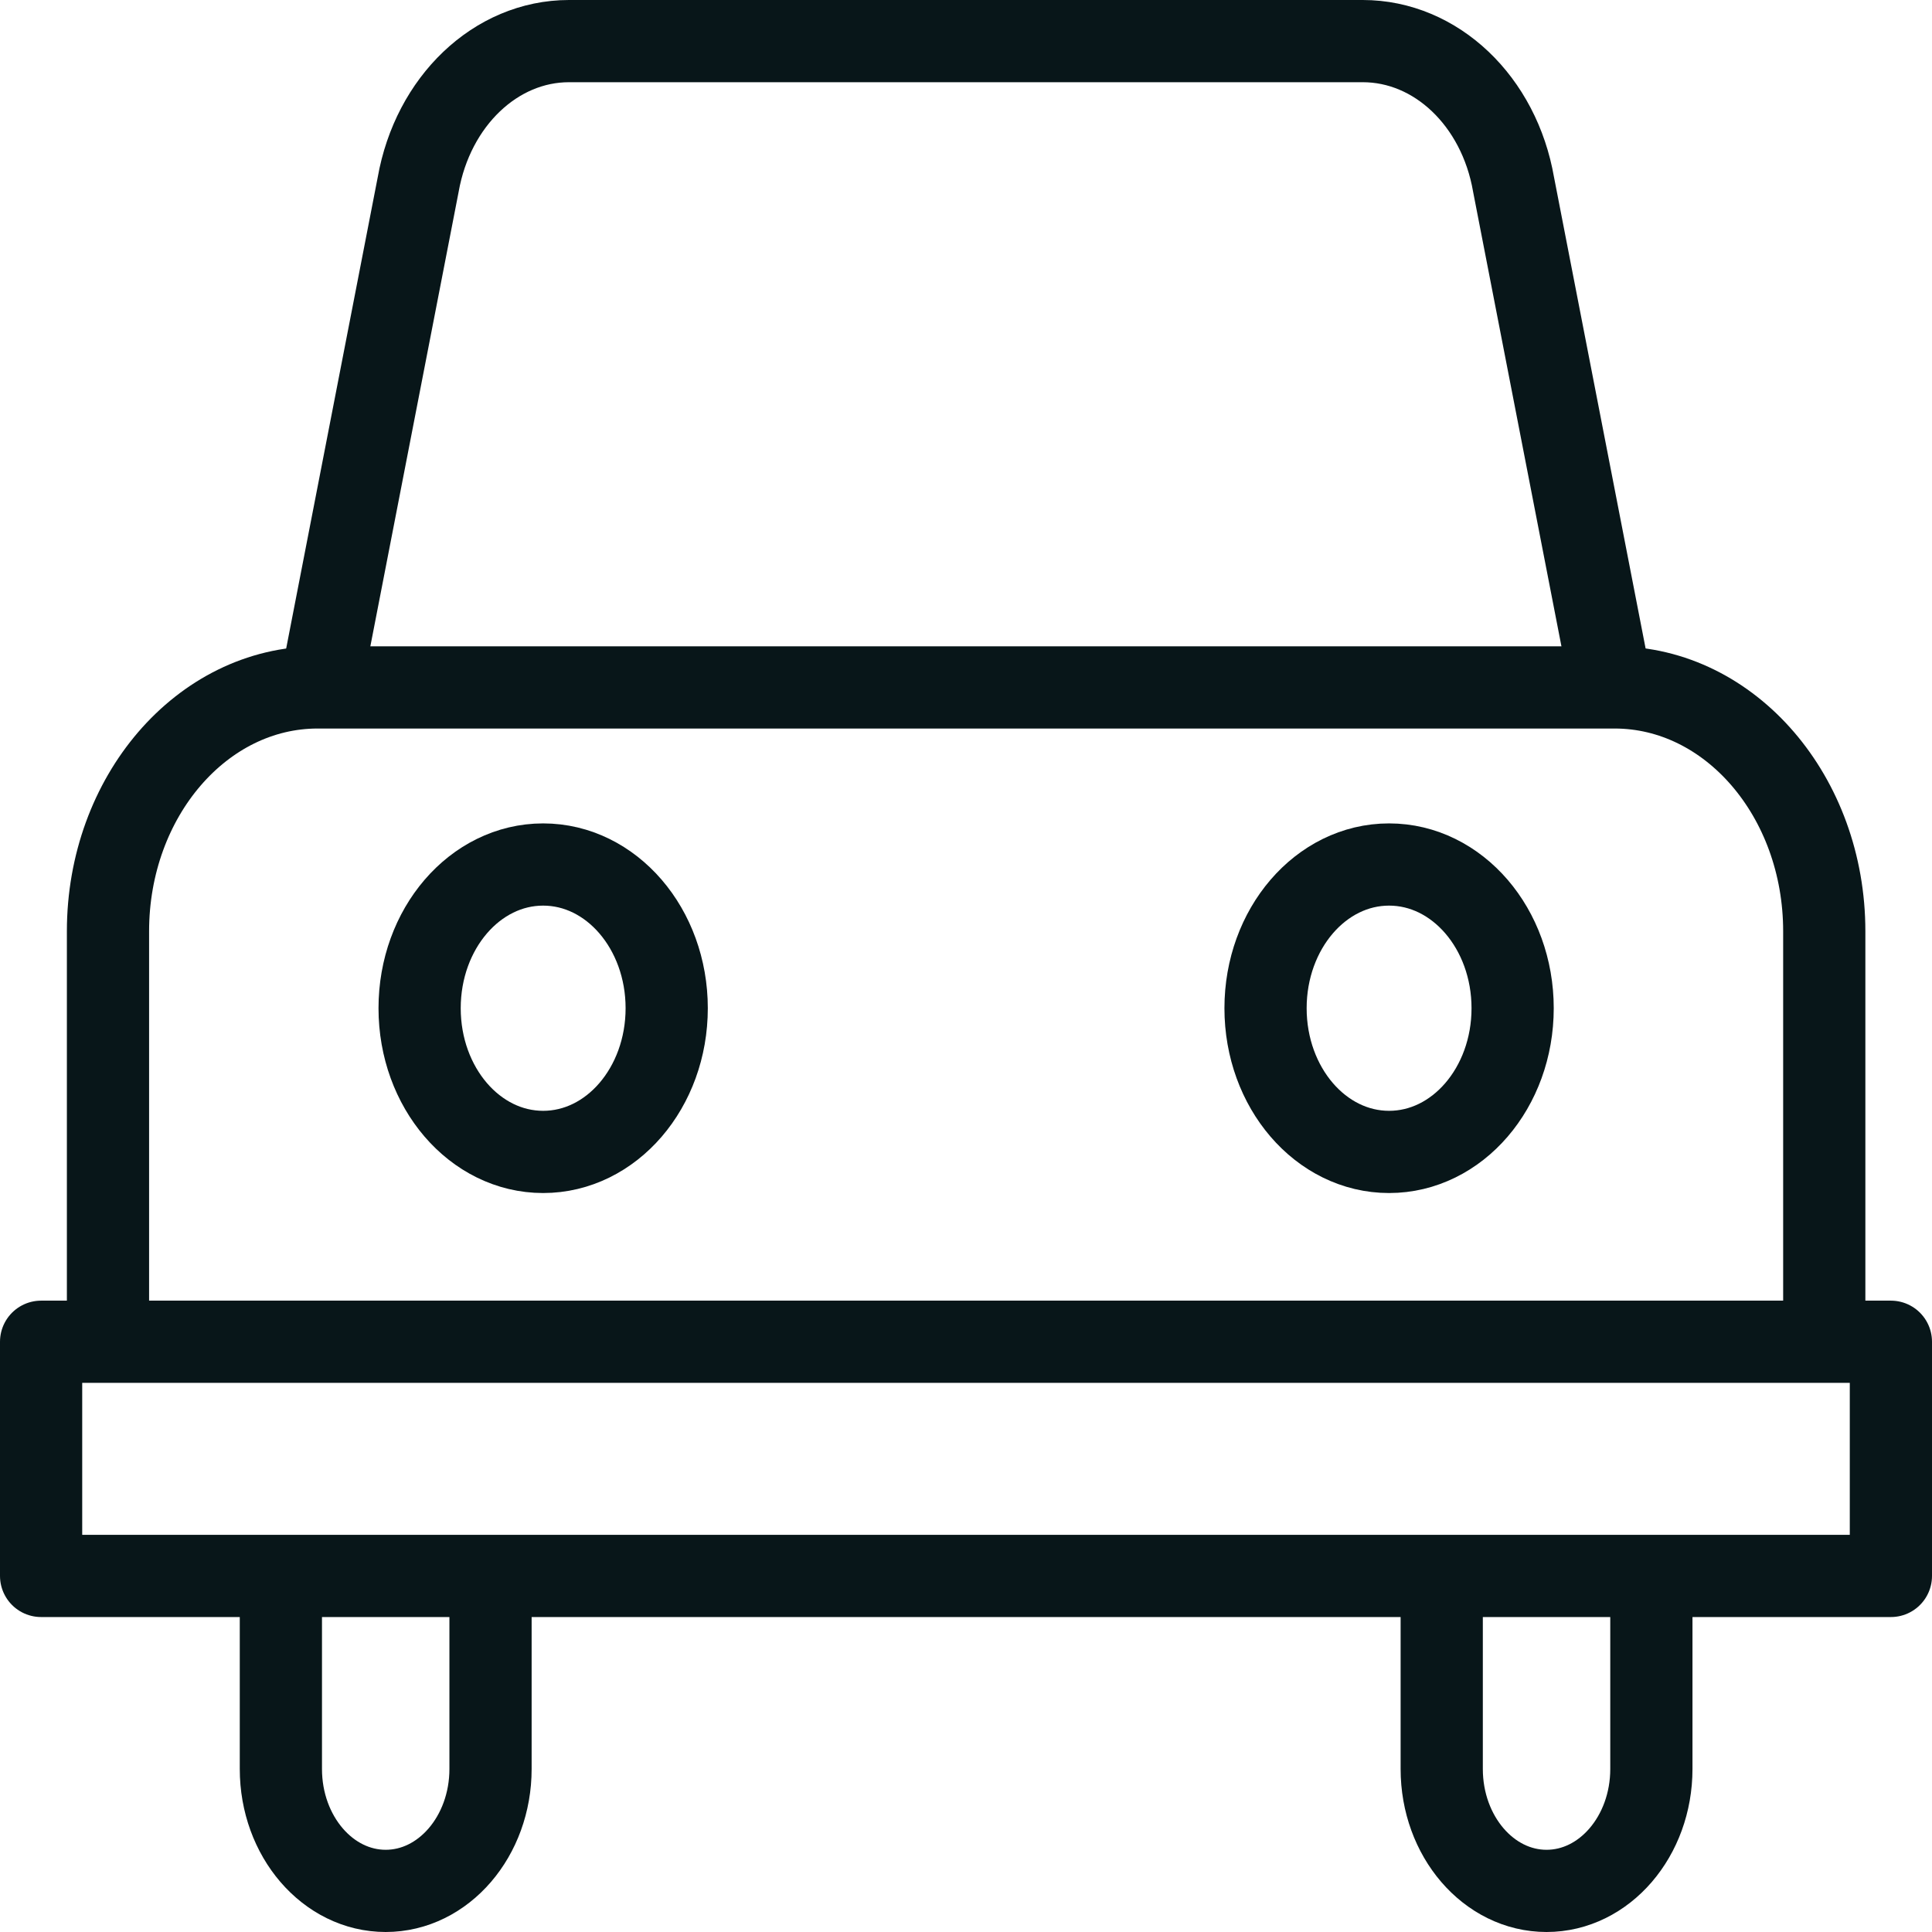
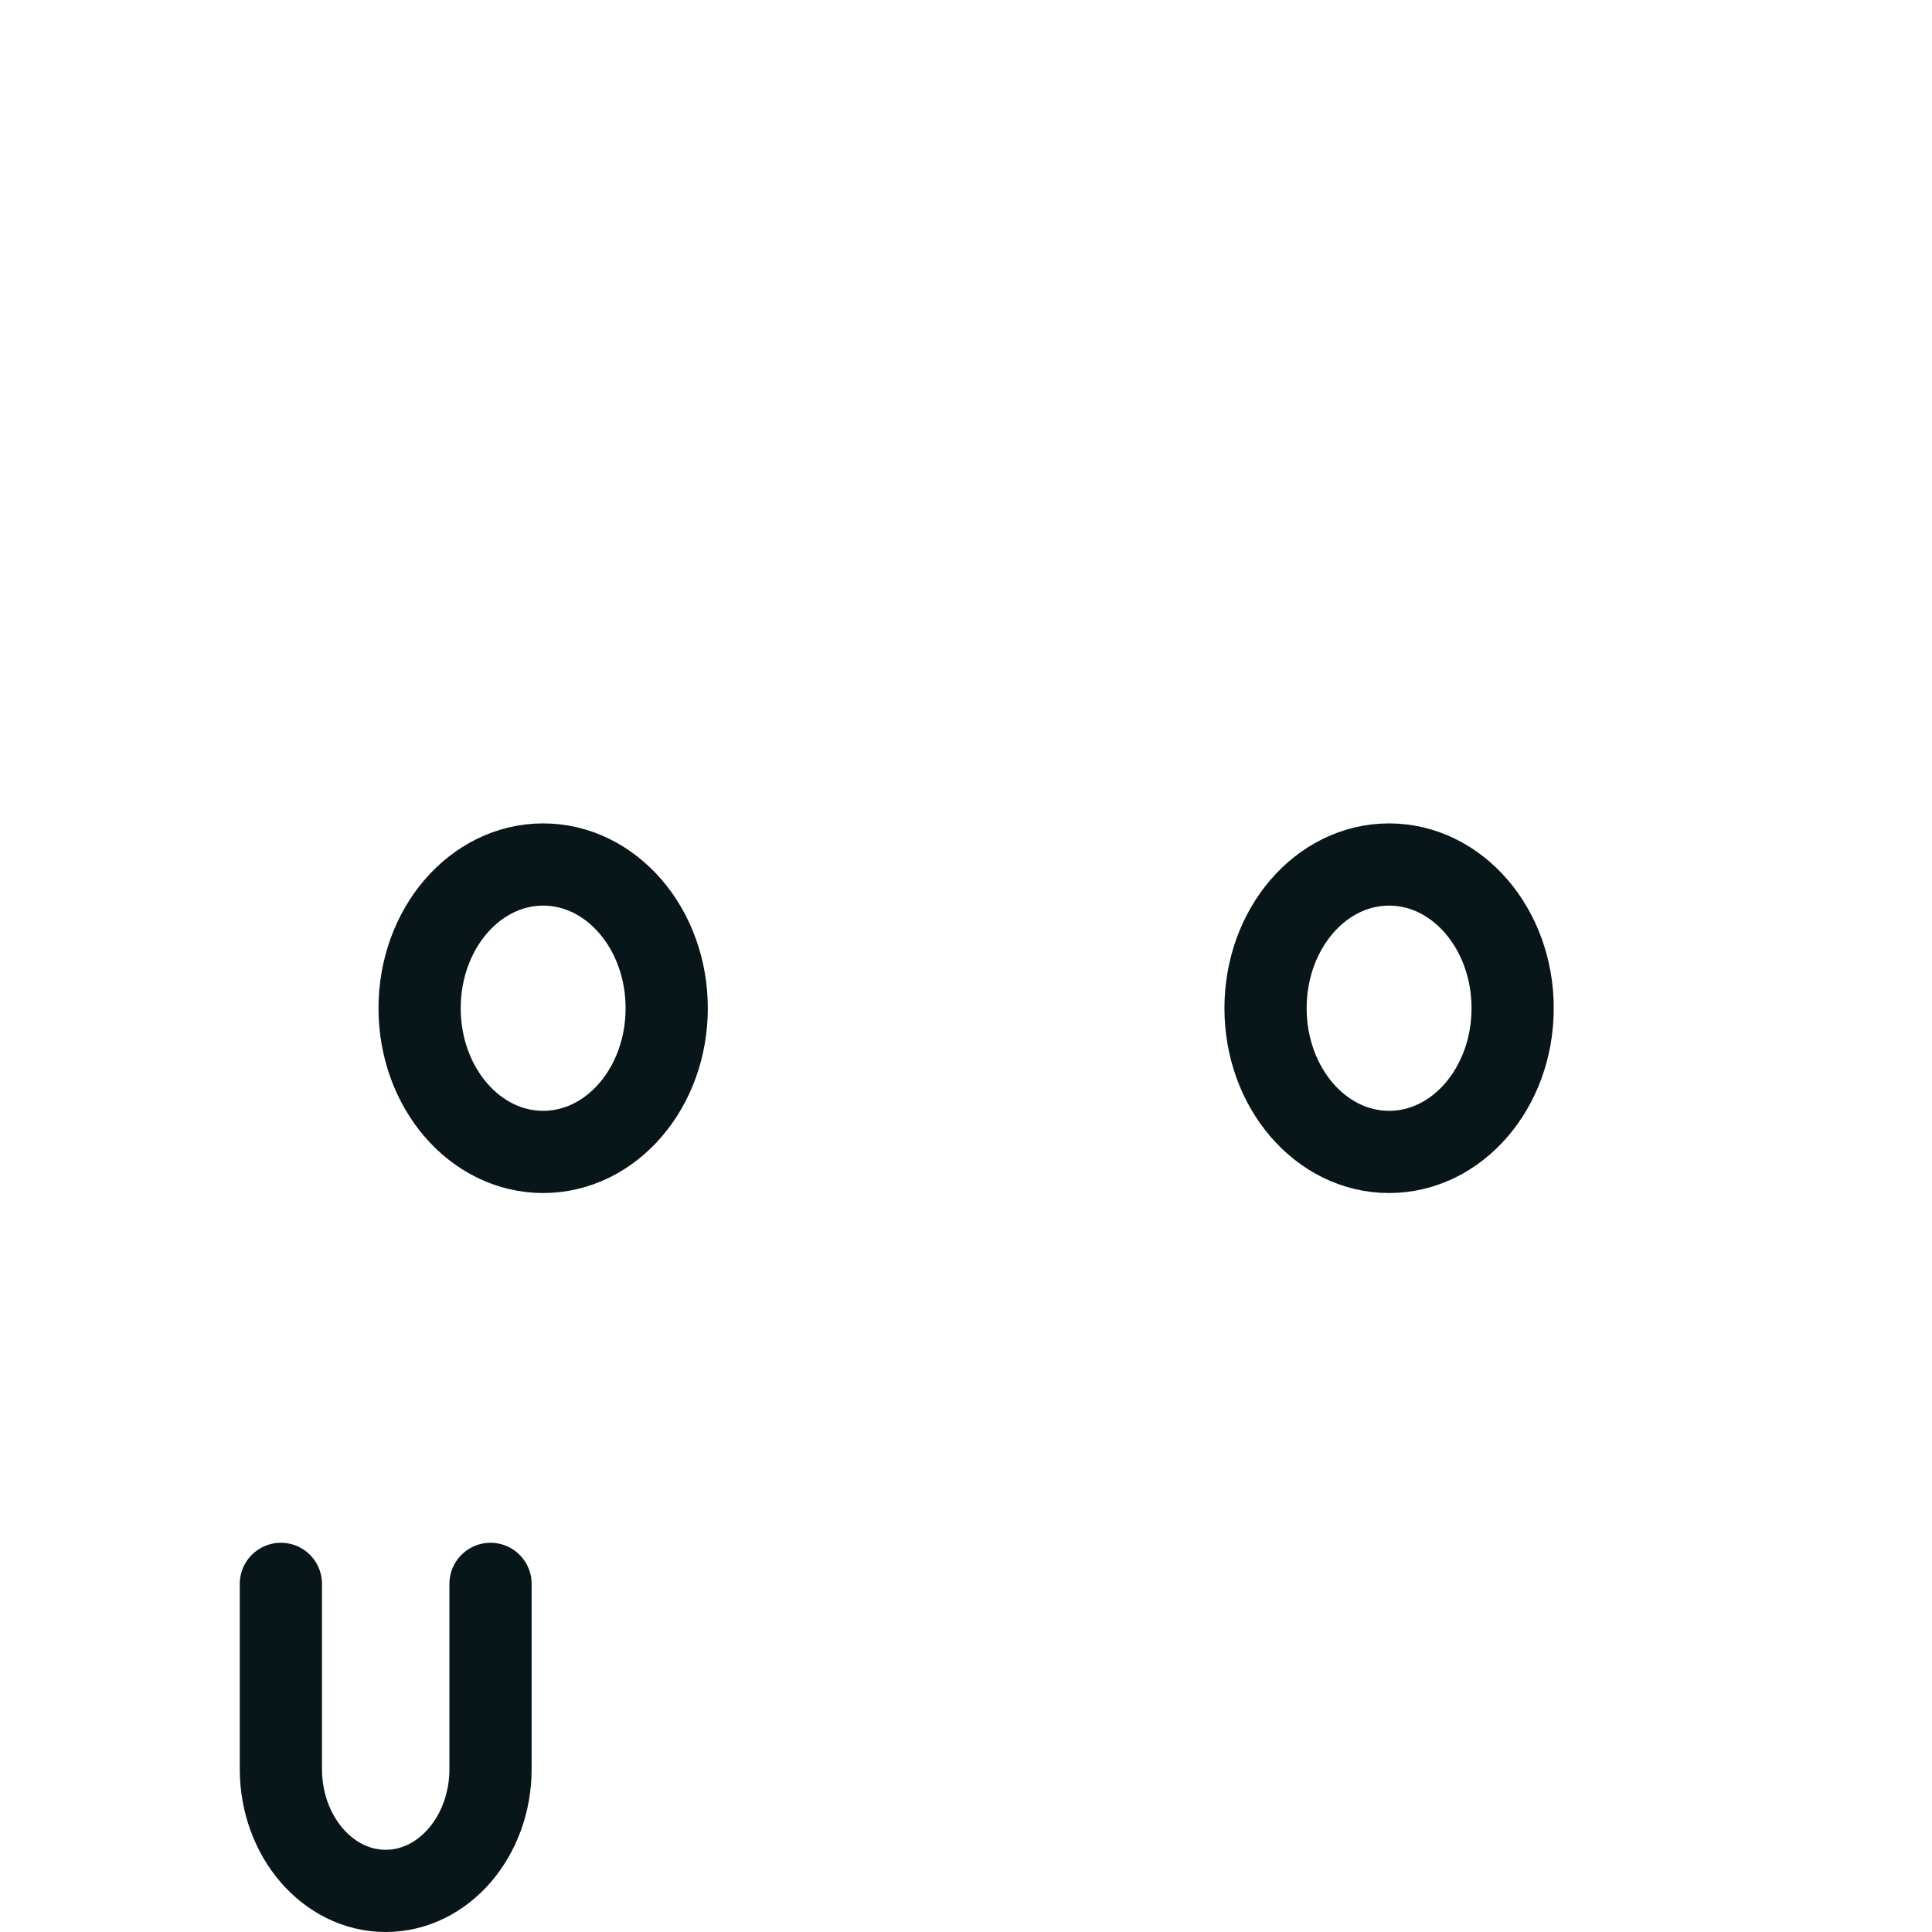
<svg xmlns="http://www.w3.org/2000/svg" width="47" height="47" viewBox="0 0 47 47" fill="none">
-   <path d="M2.627 32.452V22.655C2.627 19.38 4.912 16.723 7.727 16.723H39.279C42.094 16.723 44.379 19.38 44.379 22.655V32.452" stroke="#081619" stroke-width="2" stroke-linecap="round" stroke-linejoin="round" />
-   <path d="M39.158 16.515L36.821 4.49C36.469 2.456 34.935 1 33.152 1H13.842C12.06 1 10.531 2.463 10.173 4.49L7.837 16.515" stroke="#081619" stroke-width="2" stroke-linecap="round" stroke-linejoin="round" />
  <path d="M16.219 24.527C16.219 26.46 14.875 28.023 13.213 28.023C11.552 28.023 10.208 26.46 10.208 24.527C10.208 22.595 11.552 21.031 13.213 21.031C14.875 21.031 16.219 22.595 16.219 24.527Z" stroke="#081619" stroke-width="2" stroke-linecap="round" stroke-linejoin="round" />
  <path d="M36.798 24.527C36.798 26.46 35.454 28.023 33.792 28.023C32.131 28.023 30.787 26.46 30.787 24.527C30.787 22.595 32.131 21.031 33.792 21.031C35.454 21.031 36.798 22.595 36.798 24.527Z" stroke="#081619" stroke-width="2" stroke-linecap="round" stroke-linejoin="round" />
  <path d="M11.933 38.531V43.034C11.933 44.671 10.79 46 9.383 46C7.975 46 6.833 44.671 6.833 43.034V38.531" stroke="#081619" stroke-width="2" stroke-linecap="round" stroke-linejoin="round" />
-   <path d="M40.173 38.531V43.034C40.173 44.671 39.031 46 37.623 46C36.215 46 35.073 44.671 35.073 43.034V38.531" stroke="#081619" stroke-width="2" stroke-linecap="round" stroke-linejoin="round" />
-   <path d="M46 32.641H1V38.338H46V32.641Z" stroke="#081619" stroke-width="2" stroke-linecap="round" stroke-linejoin="round" />
</svg>